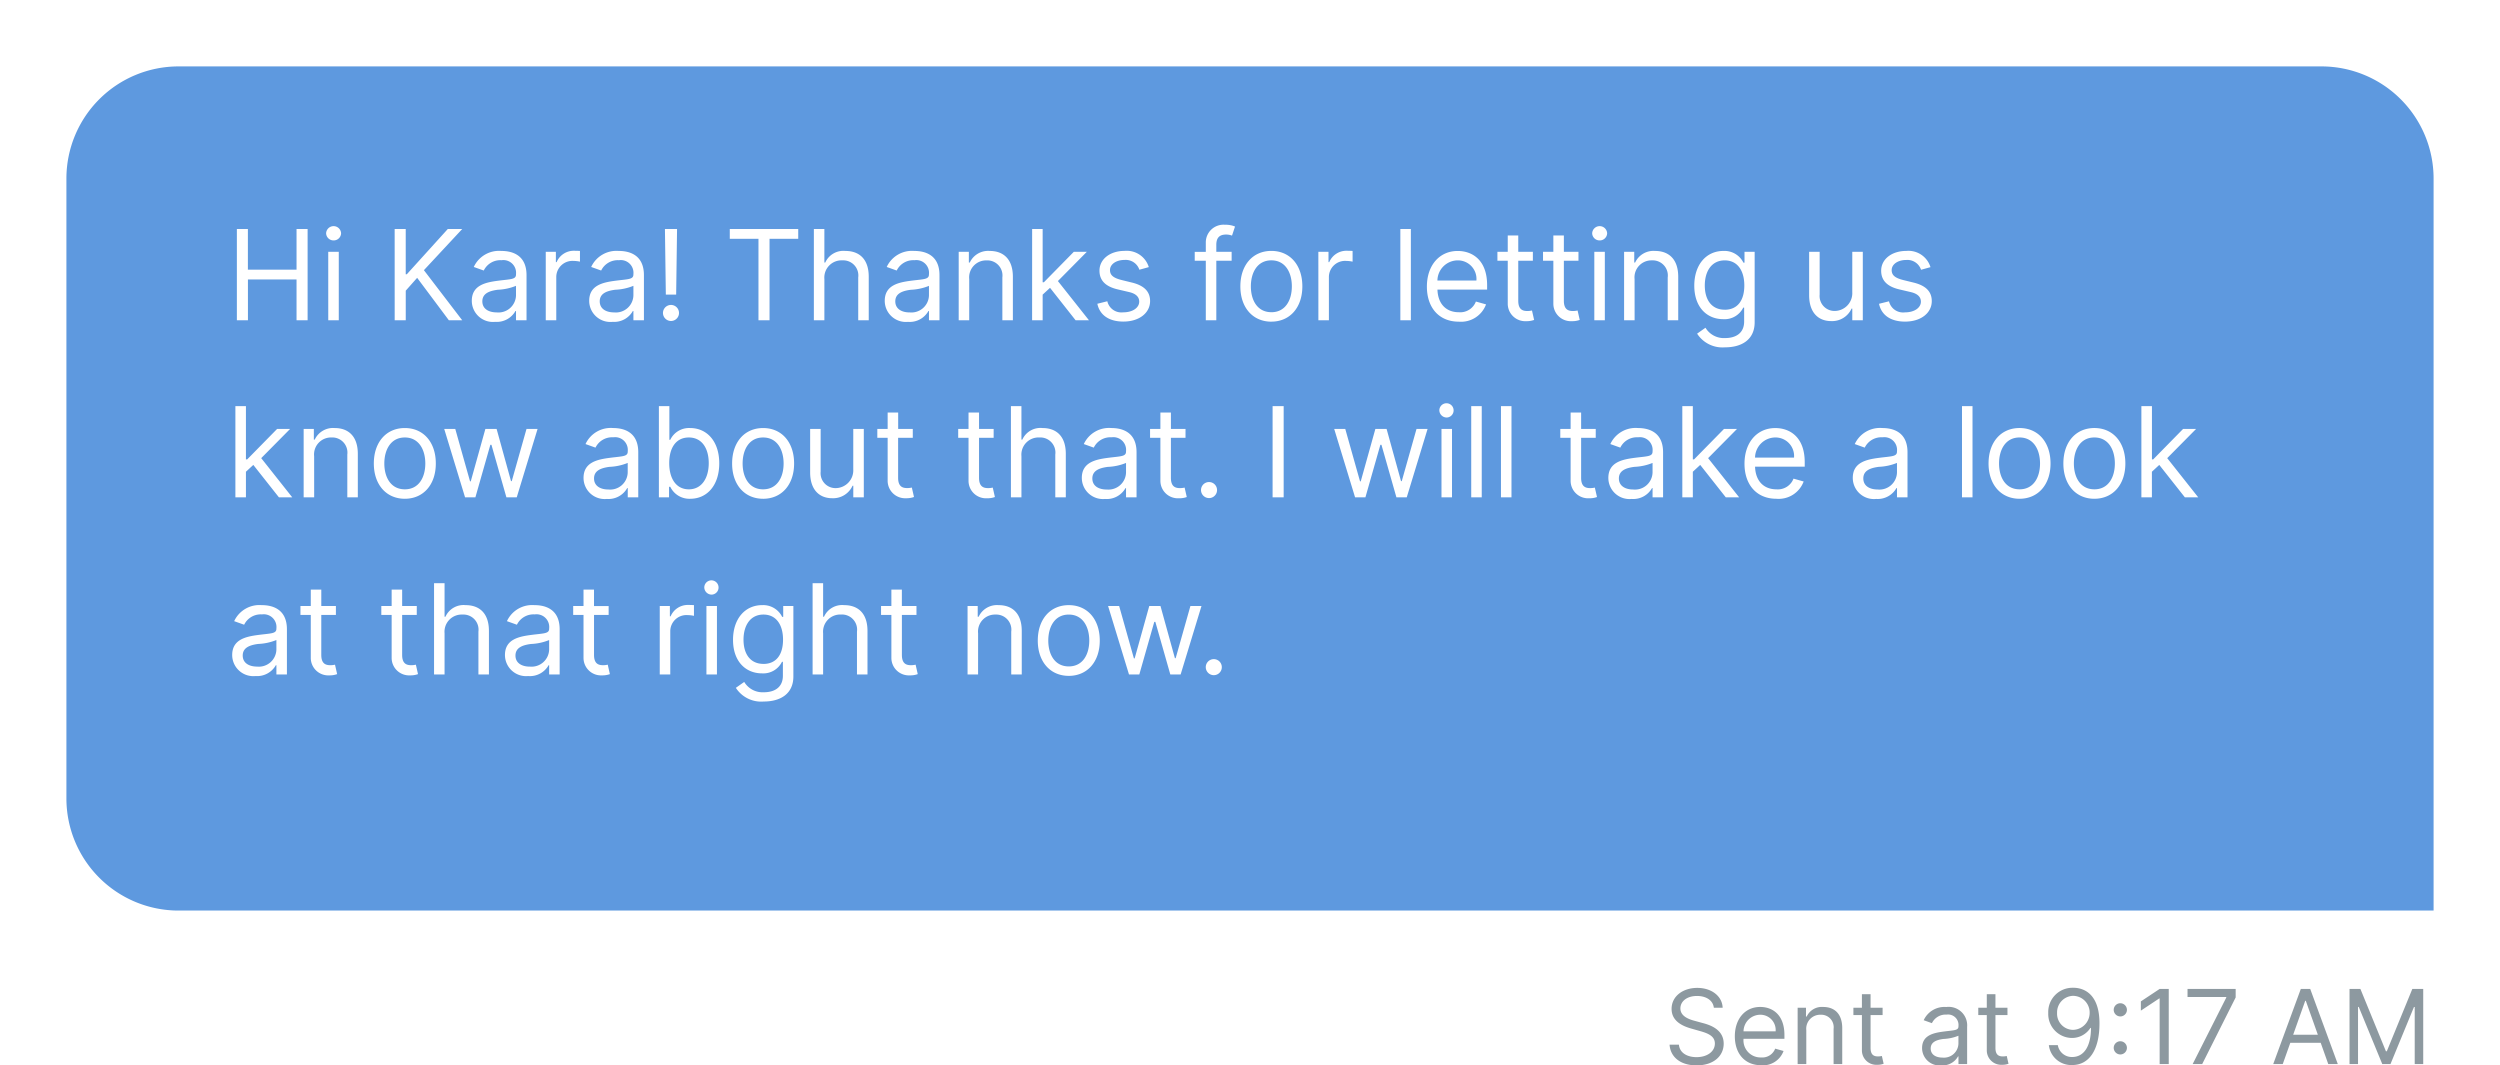
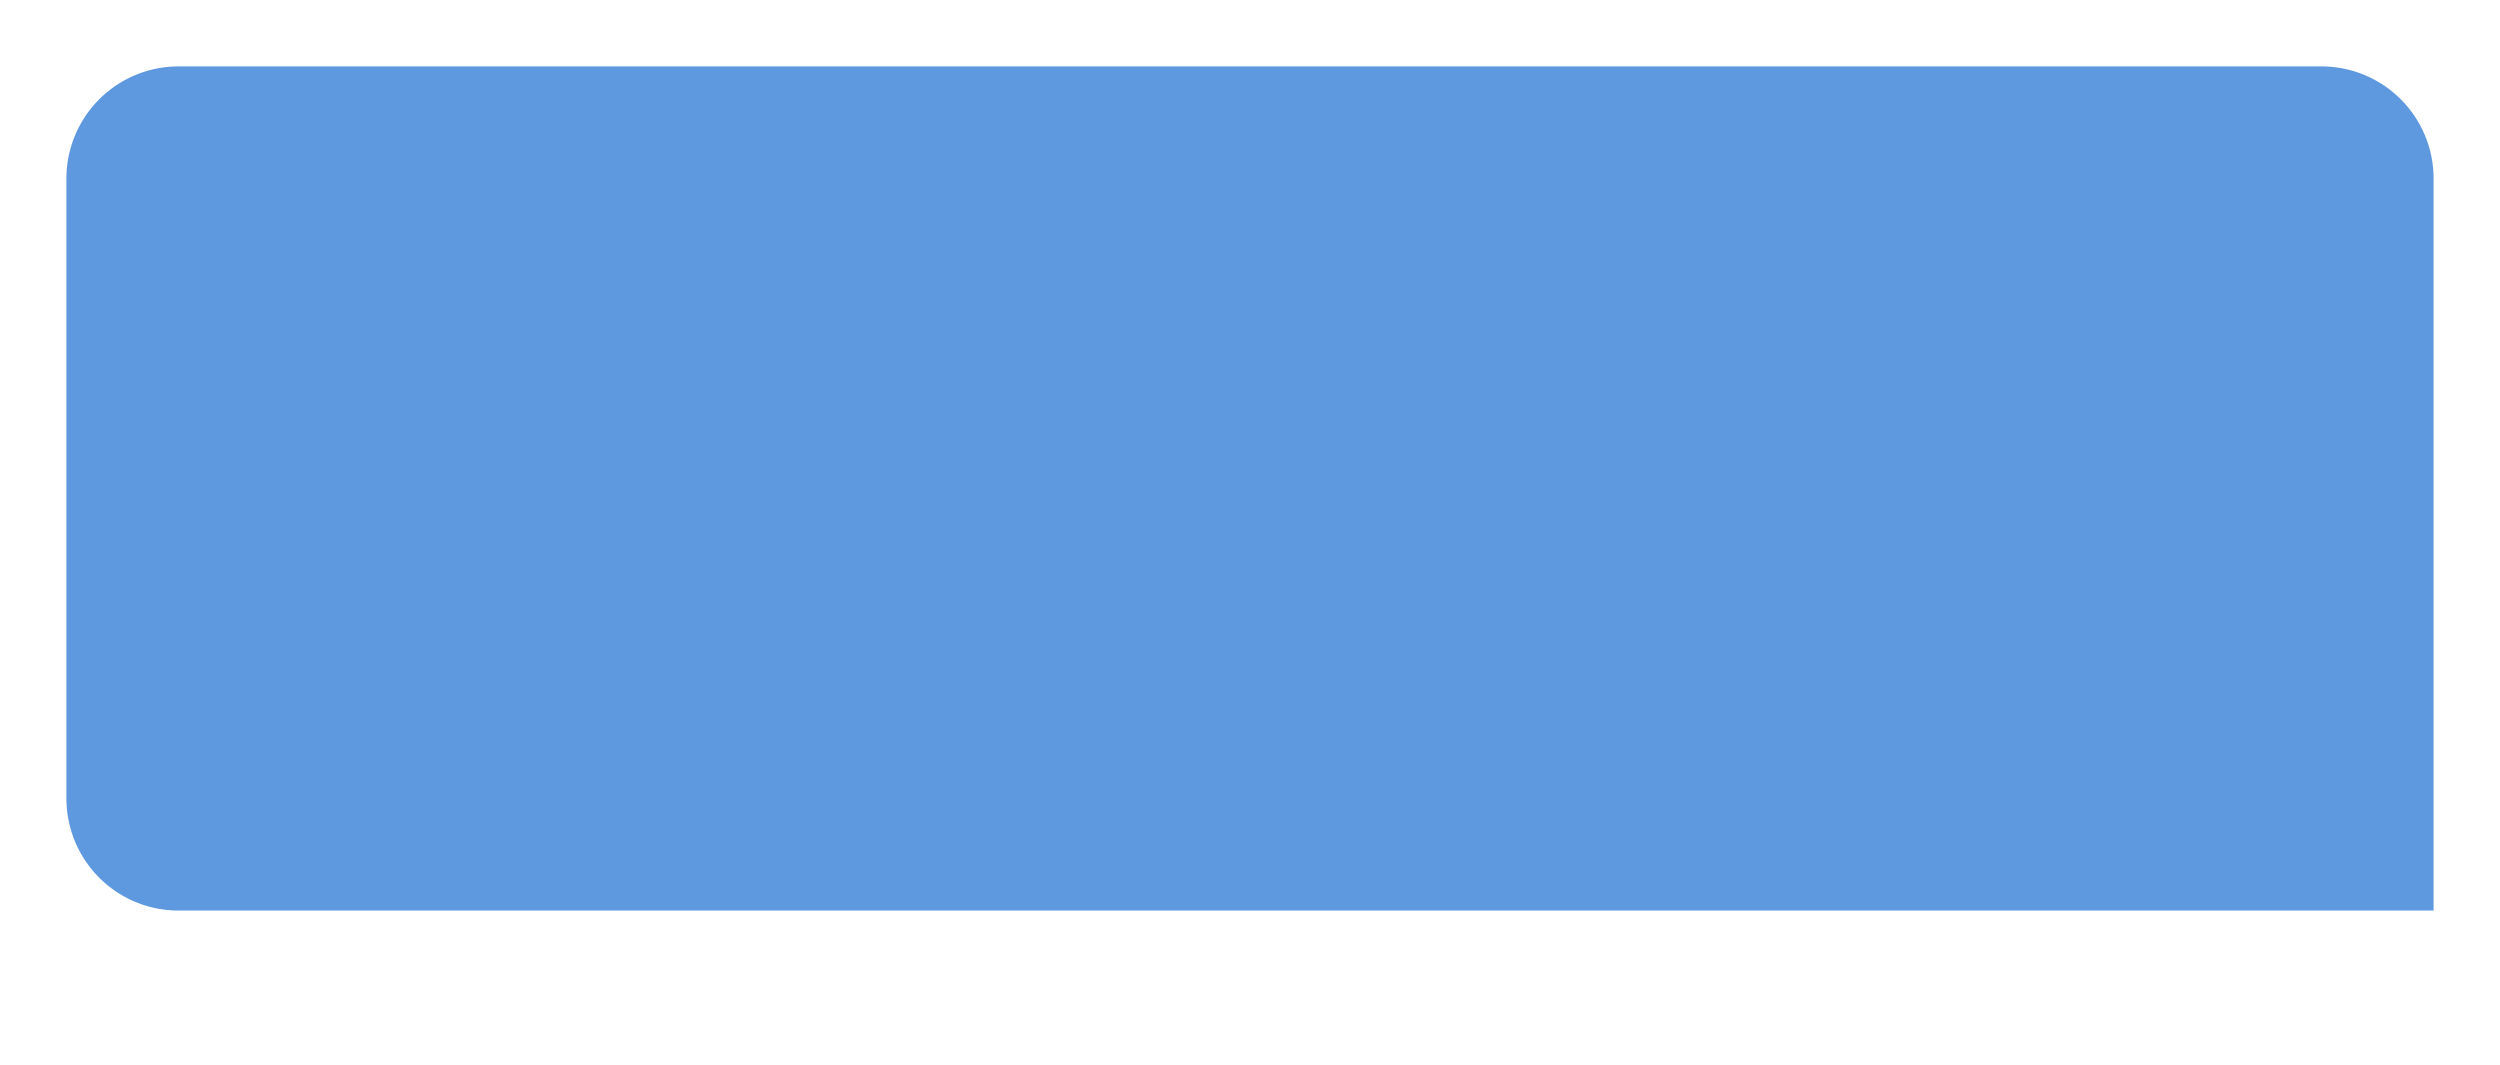
<svg xmlns="http://www.w3.org/2000/svg" width="338.8" height="144.379" viewBox="0 0 338.8 144.379">
  <defs>
    <style>.a{fill:#8d99a0;}.b{fill:#5e99df;fill-rule:evenodd;}.c{fill:#fff;}.d{filter:url(#a);}</style>
    <filter id="a" x="0" y="0" width="338.8" height="132.4" filterUnits="userSpaceOnUse">
      <feOffset dy="3" input="SourceAlpha" />
      <feGaussianBlur stdDeviation="3" result="b" />
      <feFlood flood-opacity="0.059" />
      <feComposite operator="in" in2="b" />
      <feComposite in="SourceGraphic" />
    </filter>
  </defs>
  <g transform="translate(-3475.4 -1993.2)">
-     <path class="a" d="M6.8-7.636H7.994c-.055-1.536-1.472-2.685-3.44-2.685-1.949,0-3.48,1.134-3.48,2.844,0,1.372.994,2.187,2.585,2.645l1.253.358c1.074.3,2.028.676,2.028,1.69C6.94-1.67,5.866-.935,4.455-.935c-1.213,0-2.287-.537-2.386-1.69H.8C.915-.955,2.267.179,4.455.179,6.8.179,8.134-1.114,8.134-2.764c0-1.909-1.81-2.526-2.864-2.8L4.236-5.847c-.756-.2-1.969-.6-1.969-1.69,0-.974.895-1.69,2.247-1.69C5.747-9.227,6.682-8.641,6.8-7.636Zm6.4,7.8A2.97,2.97,0,0,0,16.247-1.77l-1.134-.318A1.869,1.869,0,0,1,13.2-.895,2.313,2.313,0,0,1,10.823-3.42h5.543v-.5c0-2.844-1.69-3.818-3.281-3.818-2.068,0-3.44,1.631-3.44,3.977S11,.159,13.2.159ZM10.823-4.435a2.28,2.28,0,0,1,2.262-2.247,2.07,2.07,0,0,1,2.088,2.247Zm8.506-.159a1.893,1.893,0,0,1,1.949-2.088,1.687,1.687,0,0,1,1.75,1.909V0H24.2V-4.852c0-1.949-1.039-2.884-2.585-2.884a2.254,2.254,0,0,0-2.227,1.293h-.1V-7.636H18.156V0H19.33ZM29.67-7.636H28.04v-1.83H26.866v1.83H25.713v.994h1.153v4.773A1.953,1.953,0,0,0,28.935.1,2.441,2.441,0,0,0,29.81-.04l-.239-1.054a2.265,2.265,0,0,1-.517.06c-.517,0-1.014-.159-1.014-1.153V-6.642H29.67ZM37.625.179a2.4,2.4,0,0,0,2.267-1.213h.06V0h1.173V-5.031a2.509,2.509,0,0,0-2.824-2.7,3.1,3.1,0,0,0-3.062,1.79l1.114.4A2.063,2.063,0,0,1,38.341-6.7a1.418,1.418,0,0,1,1.611,1.551v.04c0,.567-.577.517-1.969.7-1.417.184-2.963.5-2.963,2.247A2.36,2.36,0,0,0,37.625.179ZM37.8-.875c-.935,0-1.611-.418-1.611-1.233,0-.895.815-1.173,1.73-1.293a6.029,6.029,0,0,0,2.028-.437v1.074A1.96,1.96,0,0,1,37.8-.875Zm8.79-6.761H44.963v-1.83H43.79v1.83H42.636v.994H43.79v4.773A1.953,1.953,0,0,0,45.858.1a2.441,2.441,0,0,0,.875-.139l-.239-1.054a2.265,2.265,0,0,1-.517.06c-.517,0-1.014-.159-1.014-1.153V-6.642h1.631Zm8.929-2.7a3.284,3.284,0,0,0-3.4,3.42,3.243,3.243,0,0,0,3.2,3.381A2.964,2.964,0,0,0,57.83-4.892h.08c0,2.506-.974,3.937-2.545,3.937a1.921,1.921,0,0,1-1.949-1.611H52.2a3.055,3.055,0,0,0,3.162,2.7c2.287,0,3.7-2.028,3.7-5.648C59.062-9.267,57.193-10.321,55.523-10.341Zm0,1.094A2.262,2.262,0,0,1,57.73-6.94a2.309,2.309,0,0,1-2.247,2.307A2.189,2.189,0,0,1,53.315-6.92,2.243,2.243,0,0,1,55.523-9.247ZM61.886-1.3a.9.9,0,0,0,.895-.895.9.9,0,0,0-.895-.895.9.9,0,0,0-.895.895A.9.9,0,0,0,61.886-1.3Zm0-5.151a.9.9,0,0,0,.895-.895.9.9,0,0,0-.895-.895.9.9,0,0,0-.895.895A.9.9,0,0,0,61.886-6.453Zm6.563-3.729H67.216L64.67-8.491v1.253l2.486-1.651h.06V0h1.233ZM71.69,0h1.293l4.534-9.028v-1.153H70.994v1.094h5.25v.08ZM83.9,0l1.024-2.884h4.116L90.065,0h1.293L87.619-10.182H86.347L82.608,0Zm1.412-3.977,1.631-4.594h.08l1.631,4.594Zm7.636-6.2V0H94.1V-7.736h.1L97.384,0H98.5l3.182-7.736h.1V0h1.153V-10.182H101.46L98-1.73h-.119l-3.46-8.452Z" transform="translate(3700.86 2137.4)" />
    <g class="d" transform="matrix(1, 0, 0, 1, 3475.4, 1993.2)">
      <path class="b" d="M459.2-42.4H153.6a15.2,15.2,0,0,1-15.2-15.2v-84a15.2,15.2,0,0,1,15.2-15.2H444a15.2,15.2,0,0,1,15.2,15.2v99.2Z" transform="translate(-129.4 162.8)" />
    </g>
-     <path class="c" d="M1.5,16h1.5V10.47H9.587V16h1.5V3.636h-1.5V9.142H2.994V3.636H1.5Zm12.386,0h1.425V6.727H13.883Zm.724-10.818a1,1,0,0,0,1.014-.966,1.015,1.015,0,0,0-2.028,0A1,1,0,0,0,14.608,5.182ZM22.887,16h1.5V11.991l1.545-1.739L30.228,16h1.811L26.847,9.214l5.192-5.578H30.083L24.529,9.77h-.145V3.636h-1.5Zm13.618.217a2.913,2.913,0,0,0,2.753-1.473h.072V16h1.425V9.891c0-2.946-2.246-3.284-3.429-3.284A3.766,3.766,0,0,0,33.607,8.78l1.352.483a2.506,2.506,0,0,1,2.415-1.4A1.722,1.722,0,0,1,39.33,9.746v.048c0,.688-.7.628-2.391.845-1.721.223-3.6.6-3.6,2.729A2.865,2.865,0,0,0,36.5,16.217Zm.217-1.28c-1.135,0-1.956-.507-1.956-1.5,0-1.087.99-1.425,2.1-1.57a7.321,7.321,0,0,0,2.463-.531v1.3A2.38,2.38,0,0,1,36.722,14.938ZM43.361,16h1.425V10.132a2.193,2.193,0,0,1,2.342-2.173,4.356,4.356,0,0,1,.869.1V6.607c-.163-.012-.537-.024-.749-.024a2.523,2.523,0,0,0-2.415,1.545h-.1v-1.4H43.361Zm9.054.217a2.913,2.913,0,0,0,2.753-1.473h.072V16h1.425V9.891c0-2.946-2.246-3.284-3.429-3.284A3.766,3.766,0,0,0,49.517,8.78l1.352.483a2.506,2.506,0,0,1,2.415-1.4A1.722,1.722,0,0,1,55.24,9.746v.048c0,.688-.7.628-2.391.845-1.721.223-3.6.6-3.6,2.729A2.865,2.865,0,0,0,52.415,16.217Zm.217-1.28c-1.135,0-1.956-.507-1.956-1.5,0-1.087.99-1.425,2.1-1.57a7.321,7.321,0,0,0,2.463-.531v1.3A2.38,2.38,0,0,1,52.632,14.938Zm8.522-11.3H59.512l.121,8.886h1.4ZM60.333,16.1a1.087,1.087,0,1,0-1.087-1.087A1.09,1.09,0,0,0,60.333,16.1ZM68.3,4.964h3.888V16h1.5V4.964h3.888V3.636H68.3Zm12.821,5.457a2.33,2.33,0,0,1,2.439-2.536A2.049,2.049,0,0,1,85.707,10.2V16h1.425V10.108c0-2.385-1.268-3.5-3.163-3.5a2.691,2.691,0,0,0-2.729,1.57h-.121V3.636H79.695V16h1.425Zm11.348,5.8a2.913,2.913,0,0,0,2.753-1.473h.072V16h1.425V9.891c0-2.946-2.246-3.284-3.429-3.284A3.766,3.766,0,0,0,89.569,8.78l1.352.483a2.506,2.506,0,0,1,2.415-1.4,1.722,1.722,0,0,1,1.956,1.884v.048c0,.688-.7.628-2.391.845-1.721.223-3.6.6-3.6,2.729A2.866,2.866,0,0,0,92.467,16.217Zm.217-1.28c-1.135,0-1.956-.507-1.956-1.5,0-1.087.99-1.425,2.1-1.57a7.321,7.321,0,0,0,2.463-.531v1.3A2.38,2.38,0,0,1,92.684,14.938Zm8.064-4.516a2.3,2.3,0,0,1,2.366-2.536A2.049,2.049,0,0,1,105.24,10.2V16h1.425V10.108c0-2.366-1.262-3.5-3.139-3.5a2.736,2.736,0,0,0-2.7,1.57H100.7V6.727H99.323V16h1.425ZM109.271,16H110.7V12.529l1-.924L115.163,16h1.811l-4.208-5.312,3.918-3.96h-1.763l-4.057,4.129H110.7V3.636h-1.425Zm15.815-7.2a3.125,3.125,0,0,0-3.284-2.2c-1.956,0-3.4,1.111-3.4,2.68,0,1.28.761,2.137,2.463,2.536l1.545.362c.936.217,1.376.664,1.376,1.3,0,.8-.845,1.449-2.173,1.449a1.956,1.956,0,0,1-2.149-1.5l-1.352.338c.332,1.576,1.63,2.415,3.526,2.415,2.155,0,3.622-1.177,3.622-2.777,0-1.292-.809-2.107-2.463-2.511l-1.376-.338c-1.1-.272-1.594-.64-1.594-1.352,0-.8.845-1.376,1.98-1.376a1.95,1.95,0,0,1,2,1.328Zm11.225-2.077h-2.077V5.786c0-.918.386-1.4,1.328-1.4a2.195,2.195,0,0,1,.8.145L136.77,3.3a3.314,3.314,0,0,0-1.352-.241,2.4,2.4,0,0,0-2.608,2.391v1.28h-1.5V7.935h1.5V16h1.425V7.935h2.077Zm5.383,9.466c2.511,0,4.2-1.908,4.2-4.781,0-2.9-1.69-4.805-4.2-4.805s-4.2,1.908-4.2,4.805C137.492,14.286,139.183,16.193,141.694,16.193Zm0-1.28c-1.908,0-2.777-1.642-2.777-3.5s.869-3.526,2.777-3.526,2.777,1.666,2.777,3.526S143.6,14.913,141.694,14.913ZM148.067,16h1.425V10.132a2.193,2.193,0,0,1,2.342-2.173,4.356,4.356,0,0,1,.869.1V6.607c-.163-.012-.537-.024-.749-.024a2.523,2.523,0,0,0-2.415,1.545h-.1v-1.4h-1.376ZM160.6,3.636h-1.425V16H160.6Zm6.494,12.557a3.607,3.607,0,0,0,3.695-2.342l-1.376-.386a2.27,2.27,0,0,1-2.318,1.449c-1.672,0-2.825-1.081-2.892-3.067h6.731v-.6c0-3.453-2.053-4.636-3.984-4.636-2.511,0-4.178,1.98-4.178,4.83S164.41,16.193,167.091,16.193ZM164.2,10.615a2.769,2.769,0,0,1,2.747-2.729,2.514,2.514,0,0,1,2.536,2.729Zm12.935-3.888h-1.98V4.506H173.73V6.727h-1.4V7.935h1.4v5.8a2.371,2.371,0,0,0,2.511,2.391,2.964,2.964,0,0,0,1.063-.169l-.29-1.28a2.75,2.75,0,0,1-.628.072c-.628,0-1.232-.193-1.232-1.4V7.935h1.98Zm6.18,0h-1.98V4.506H179.91V6.727h-1.4V7.935h1.4v5.8a2.371,2.371,0,0,0,2.511,2.391,2.964,2.964,0,0,0,1.063-.169l-.29-1.28a2.75,2.75,0,0,1-.628.072c-.628,0-1.232-.193-1.232-1.4V7.935h1.98ZM185.462,16h1.425V6.727h-1.425Zm.724-10.818a1,1,0,0,0,1.014-.966,1.015,1.015,0,0,0-2.028,0A1,1,0,0,0,186.186,5.182Zm4.731,5.24a2.3,2.3,0,0,1,2.366-2.536,2.049,2.049,0,0,1,2.125,2.318V16h1.425V10.108c0-2.366-1.262-3.5-3.139-3.5a2.736,2.736,0,0,0-2.7,1.57h-.121V6.727h-1.376V16h1.425Zm12.265,9.249c2.222,0,4.009-1.014,4.009-3.4V6.727h-1.376V8.2h-.145a2.866,2.866,0,0,0-2.7-1.594c-2.342,0-3.96,1.859-3.96,4.709,0,2.9,1.69,4.54,3.936,4.54a2.819,2.819,0,0,0,2.7-1.57h.121v1.884c0,1.545-1.087,2.246-2.584,2.246a2.9,2.9,0,0,1-2.656-1.4l-1.135.8A4.086,4.086,0,0,0,203.183,19.67Zm-.048-5.1c-1.787,0-2.7-1.352-2.7-3.284,0-1.884.893-3.4,2.7-3.4,1.739,0,2.656,1.4,2.656,3.4C205.791,13.344,204.849,14.575,203.135,14.575Zm17.286-2.366a2.409,2.409,0,0,1-2.391,2.536A2.021,2.021,0,0,1,216,12.523v-5.8h-1.425v5.892c0,2.366,1.256,3.5,2.994,3.5a2.892,2.892,0,0,0,2.753-1.69h.1V16h1.425V6.727h-1.425Zm10.6-3.4a3.125,3.125,0,0,0-3.284-2.2c-1.956,0-3.4,1.111-3.4,2.68,0,1.28.761,2.137,2.463,2.536l1.545.362c.936.217,1.376.664,1.376,1.3,0,.8-.845,1.449-2.173,1.449a1.956,1.956,0,0,1-2.149-1.5l-1.352.338c.332,1.576,1.63,2.415,3.526,2.415,2.155,0,3.622-1.177,3.622-2.777,0-1.292-.809-2.107-2.463-2.511l-1.376-.338c-1.1-.272-1.594-.64-1.594-1.352,0-.8.845-1.376,1.98-1.376a1.95,1.95,0,0,1,2,1.328ZM1.3,40H2.729V36.529l1-.924L7.2,40H9.007L4.8,34.688l3.918-3.96H6.955L2.9,34.857H2.729v-7.22H1.3Zm10.672-5.578a2.3,2.3,0,0,1,2.366-2.536A2.049,2.049,0,0,1,16.467,34.2V40h1.425V34.108c0-2.366-1.262-3.5-3.139-3.5a2.736,2.736,0,0,0-2.7,1.57h-.121V30.727H10.551V40h1.425Zm12.289,5.771c2.511,0,4.2-1.908,4.2-4.781,0-2.9-1.69-4.805-4.2-4.805s-4.2,1.908-4.2,4.805C20.063,38.286,21.754,40.193,24.265,40.193Zm0-1.28c-1.908,0-2.777-1.642-2.777-3.5s.869-3.526,2.777-3.526,2.777,1.666,2.777,3.526S26.173,38.913,24.265,38.913ZM32.425,40h1.4l2.028-7.124H36L38.028,40h1.4l2.825-9.273h-1.5l-2,7.075h-.1L36.7,30.727H35.178l-1.98,7.1h-.1l-2-7.1H29.6Zm19.218.217A2.913,2.913,0,0,0,54.4,38.744h.072V40h1.425V33.891c0-2.946-2.246-3.284-3.429-3.284a3.766,3.766,0,0,0-3.719,2.173l1.352.483a2.506,2.506,0,0,1,2.415-1.4,1.722,1.722,0,0,1,1.956,1.884v.048c0,.688-.7.628-2.391.845-1.721.223-3.6.6-3.6,2.729A2.866,2.866,0,0,0,51.643,40.217Zm.217-1.28c-1.135,0-1.956-.507-1.956-1.5,0-1.087.99-1.425,2.1-1.57a7.321,7.321,0,0,0,2.463-.531v1.3A2.38,2.38,0,0,1,51.861,38.938ZM58.693,40h1.376V38.575h.169a2.869,2.869,0,0,0,2.7,1.618c2.318,0,3.936-1.859,3.936-4.805,0-2.922-1.618-4.781-3.96-4.781a2.823,2.823,0,0,0-2.68,1.594h-.121V27.636H58.693Zm1.4-4.636c0-2.077.918-3.477,2.656-3.477,1.811,0,2.7,1.521,2.7,3.477,0,1.98-.918,3.55-2.7,3.55C61.035,38.913,60.093,37.464,60.093,35.364Zm12.724,4.83c2.511,0,4.2-1.908,4.2-4.781,0-2.9-1.69-4.805-4.2-4.805s-4.2,1.908-4.2,4.805C68.616,38.286,70.306,40.193,72.818,40.193Zm0-1.28c-1.908,0-2.777-1.642-2.777-3.5s.869-3.526,2.777-3.526,2.777,1.666,2.777,3.526S74.725,38.913,72.818,38.913Zm12.217-2.7a2.409,2.409,0,0,1-2.391,2.536,2.021,2.021,0,0,1-2.028-2.222v-5.8H79.191v5.892c0,2.366,1.256,3.5,2.994,3.5a2.892,2.892,0,0,0,2.753-1.69h.1V40h1.425V30.727H85.035ZM93.1,30.727h-1.98V28.506H89.694v2.222h-1.4v1.207h1.4v5.8A2.371,2.371,0,0,0,92.2,40.121a2.965,2.965,0,0,0,1.063-.169l-.29-1.28a2.75,2.75,0,0,1-.628.072c-.628,0-1.232-.193-1.232-1.4V31.935H93.1Zm10.96,0h-1.98V28.506h-1.425v2.222h-1.4v1.207h1.4v5.8a2.371,2.371,0,0,0,2.511,2.391,2.965,2.965,0,0,0,1.063-.169l-.29-1.28a2.75,2.75,0,0,1-.628.072c-.628,0-1.232-.193-1.232-1.4V31.935h1.98Zm3.765,3.695a2.33,2.33,0,0,1,2.439-2.536,2.049,2.049,0,0,1,2.149,2.318V40h1.425V34.108c0-2.385-1.268-3.5-3.163-3.5a2.691,2.691,0,0,0-2.729,1.57h-.121v-4.54H106.4V40h1.425Zm11.348,5.8a2.913,2.913,0,0,0,2.753-1.473H122V40h1.425V33.891c0-2.946-2.246-3.284-3.429-3.284a3.766,3.766,0,0,0-3.719,2.173l1.352.483a2.506,2.506,0,0,1,2.415-1.4A1.722,1.722,0,0,1,122,33.746v.048c0,.688-.7.628-2.391.845-1.721.223-3.6.6-3.6,2.729A2.866,2.866,0,0,0,119.171,40.217Zm.217-1.28c-1.135,0-1.956-.507-1.956-1.5,0-1.087.99-1.425,2.1-1.57A7.321,7.321,0,0,0,122,35.339v1.3A2.38,2.38,0,0,1,119.388,38.938Zm10.672-8.21h-1.98V28.506h-1.425v2.222h-1.4v1.207h1.4v5.8a2.371,2.371,0,0,0,2.511,2.391,2.964,2.964,0,0,0,1.063-.169l-.29-1.28a2.751,2.751,0,0,1-.628.072c-.628,0-1.232-.193-1.232-1.4V31.935h1.98Zm3.186,9.369a1.087,1.087,0,1,0-1.087-1.087A1.09,1.09,0,0,0,133.246,40.1Zm10.114-12.46h-1.5V40h1.5ZM153.04,40h1.4l2.028-7.124h.145L158.642,40h1.4l2.825-9.273h-1.5l-2,7.075h-.1l-1.956-7.075h-1.521l-1.98,7.1h-.1l-2-7.1h-1.5Zm11.71,0h1.425V30.727H164.75Zm.724-10.818a.967.967,0,1,0-1.014-.966A1,1,0,0,0,165.475,29.182Zm4.731-1.545h-1.425V40h1.425Zm4.031,0h-1.425V40h1.425Zm11.418,3.091h-1.98V28.506H182.25v2.222h-1.4v1.207h1.4v5.8a2.371,2.371,0,0,0,2.511,2.391,2.964,2.964,0,0,0,1.063-.169l-.29-1.28a2.751,2.751,0,0,1-.628.072c-.628,0-1.232-.193-1.232-1.4V31.935h1.98Zm4.876,9.49a2.913,2.913,0,0,0,2.753-1.473h.072V40h1.425V33.891c0-2.946-2.246-3.284-3.429-3.284a3.766,3.766,0,0,0-3.719,2.173l1.352.483a2.506,2.506,0,0,1,2.415-1.4,1.722,1.722,0,0,1,1.956,1.884v.048c0,.688-.7.628-2.391.845-1.721.223-3.6.6-3.6,2.729A2.865,2.865,0,0,0,190.531,40.217Zm.217-1.28c-1.135,0-1.956-.507-1.956-1.5,0-1.087.99-1.425,2.1-1.57a7.321,7.321,0,0,0,2.463-.531v1.3A2.38,2.38,0,0,1,190.749,38.938ZM197.388,40h1.425V36.529l1-.924L203.28,40h1.811l-4.208-5.312,3.918-3.96h-1.763l-4.057,4.129h-.169v-7.22h-1.425Zm12.748.193a3.607,3.607,0,0,0,3.695-2.342l-1.376-.386a2.27,2.27,0,0,1-2.318,1.449c-1.672,0-2.825-1.081-2.892-3.067h6.731v-.6c0-3.453-2.053-4.636-3.984-4.636-2.511,0-4.178,1.98-4.178,4.83S207.456,40.193,210.136,40.193Zm-2.892-5.578a2.769,2.769,0,0,1,2.747-2.729,2.514,2.514,0,0,1,2.536,2.729Zm16.411,5.6a2.913,2.913,0,0,0,2.753-1.473h.072V40h1.425V33.891c0-2.946-2.246-3.284-3.429-3.284a3.766,3.766,0,0,0-3.719,2.173l1.352.483a2.506,2.506,0,0,1,2.415-1.4,1.722,1.722,0,0,1,1.956,1.884v.048c0,.688-.7.628-2.391.845-1.721.223-3.6.6-3.6,2.729A2.865,2.865,0,0,0,223.655,40.217Zm.217-1.28c-1.135,0-1.956-.507-1.956-1.5,0-1.087.99-1.425,2.1-1.57a7.321,7.321,0,0,0,2.463-.531v1.3A2.38,2.38,0,0,1,223.873,38.938Zm12.843-11.3h-1.425V40h1.425Zm6.373,12.557c2.511,0,4.2-1.908,4.2-4.781,0-2.9-1.69-4.805-4.2-4.805s-4.2,1.908-4.2,4.805C238.887,38.286,240.578,40.193,243.089,40.193Zm0-1.28c-1.908,0-2.777-1.642-2.777-3.5s.869-3.526,2.777-3.526,2.777,1.666,2.777,3.526S245,38.913,243.089,38.913Zm10.14,1.28c2.511,0,4.2-1.908,4.2-4.781,0-2.9-1.69-4.805-4.2-4.805s-4.2,1.908-4.2,4.805C249.028,38.286,250.718,40.193,253.229,40.193Zm0-1.28c-1.908,0-2.777-1.642-2.777-3.5s.869-3.526,2.777-3.526,2.777,1.666,2.777,3.526S255.137,38.913,253.229,38.913ZM259.6,40h1.425V36.529l1-.924L265.495,40h1.811L263.1,34.688l3.918-3.96h-1.763L261.2,34.857h-.169v-7.22H259.6ZM4.033,64.217a2.913,2.913,0,0,0,2.753-1.473h.072V64H8.283V57.891c0-2.946-2.246-3.284-3.429-3.284A3.766,3.766,0,0,0,1.135,56.78l1.352.483a2.506,2.506,0,0,1,2.415-1.4,1.722,1.722,0,0,1,1.956,1.884v.048c0,.688-.7.628-2.391.845-1.721.223-3.6.6-3.6,2.729A2.866,2.866,0,0,0,4.033,64.217Zm.217-1.28c-1.135,0-1.956-.507-1.956-1.5,0-1.087.99-1.425,2.1-1.57a7.321,7.321,0,0,0,2.463-.531v1.3A2.38,2.38,0,0,1,4.25,62.938Zm10.672-8.21h-1.98V52.506H11.517v2.222h-1.4v1.207h1.4v5.8a2.371,2.371,0,0,0,2.511,2.391,2.965,2.965,0,0,0,1.062-.169l-.29-1.28a2.75,2.75,0,0,1-.628.072c-.628,0-1.232-.193-1.232-1.4V55.935h1.98Zm10.96,0H23.9V52.506H22.476v2.222h-1.4v1.207h1.4v5.8a2.371,2.371,0,0,0,2.511,2.391,2.965,2.965,0,0,0,1.062-.169l-.29-1.28a2.75,2.75,0,0,1-.628.072c-.628,0-1.232-.193-1.232-1.4V55.935h1.98Zm3.765,3.695a2.33,2.33,0,0,1,2.439-2.536A2.049,2.049,0,0,1,34.235,58.2V64h1.425V58.108c0-2.385-1.268-3.5-3.163-3.5a2.691,2.691,0,0,0-2.729,1.57h-.121v-4.54H28.222V64h1.425Zm11.348,5.8a2.913,2.913,0,0,0,2.753-1.473h.072V64h1.425V57.891c0-2.946-2.246-3.284-3.429-3.284A3.766,3.766,0,0,0,38.1,56.78l1.352.483a2.506,2.506,0,0,1,2.415-1.4,1.722,1.722,0,0,1,1.956,1.884v.048c0,.688-.7.628-2.391.845-1.721.223-3.6.6-3.6,2.729A2.866,2.866,0,0,0,40.994,64.217Zm.217-1.28c-1.135,0-1.956-.507-1.956-1.5,0-1.087.99-1.425,2.1-1.57a7.321,7.321,0,0,0,2.463-.531v1.3A2.38,2.38,0,0,1,41.212,62.938Zm10.672-8.21H49.9V52.506H48.478v2.222h-1.4v1.207h1.4v5.8a2.371,2.371,0,0,0,2.511,2.391,2.965,2.965,0,0,0,1.063-.169l-.29-1.28a2.75,2.75,0,0,1-.628.072c-.628,0-1.232-.193-1.232-1.4V55.935h1.98ZM58.81,64h1.425V58.132a2.193,2.193,0,0,1,2.342-2.173,4.356,4.356,0,0,1,.869.1V54.607c-.163-.012-.537-.024-.749-.024a2.523,2.523,0,0,0-2.415,1.545h-.1v-1.4H58.81Zm6.325,0H66.56V54.727H65.135Zm.724-10.818a.967.967,0,1,0-1.014-.966A1,1,0,0,0,65.86,53.182ZM72.909,67.67c2.222,0,4.009-1.014,4.009-3.4V54.727H75.541V56.2H75.4a2.866,2.866,0,0,0-2.7-1.594c-2.342,0-3.96,1.859-3.96,4.709,0,2.9,1.69,4.54,3.936,4.54a2.819,2.819,0,0,0,2.7-1.57h.121v1.884c0,1.545-1.087,2.246-2.584,2.246a2.9,2.9,0,0,1-2.656-1.4l-1.135.8A4.086,4.086,0,0,0,72.909,67.67Zm-.048-5.1c-1.787,0-2.7-1.352-2.7-3.284,0-1.884.893-3.4,2.7-3.4,1.739,0,2.656,1.4,2.656,3.4C75.517,61.344,74.575,62.575,72.861,62.575Zm8.088-4.153a2.33,2.33,0,0,1,2.439-2.536A2.049,2.049,0,0,1,85.537,58.2V64h1.425V58.108c0-2.385-1.268-3.5-3.163-3.5a2.691,2.691,0,0,0-2.729,1.57h-.121v-4.54H79.524V64h1.425ZM93.6,54.727H91.62V52.506H90.2v2.222h-1.4v1.207h1.4v5.8a2.371,2.371,0,0,0,2.511,2.391,2.965,2.965,0,0,0,1.063-.169l-.29-1.28a2.75,2.75,0,0,1-.628.072c-.628,0-1.232-.193-1.232-1.4V55.935H93.6Zm8.352,3.695a2.3,2.3,0,0,1,2.366-2.536,2.049,2.049,0,0,1,2.125,2.318V64h1.425V58.108c0-2.366-1.262-3.5-3.139-3.5a2.736,2.736,0,0,0-2.7,1.57H101.9V54.727h-1.376V64h1.425Zm12.289,5.771c2.511,0,4.2-1.908,4.2-4.781,0-2.9-1.69-4.805-4.2-4.805s-4.2,1.908-4.2,4.805C110.04,62.286,111.73,64.193,114.242,64.193Zm0-1.28c-1.908,0-2.777-1.642-2.777-3.5s.869-3.526,2.777-3.526,2.777,1.666,2.777,3.526S116.149,62.913,114.242,62.913ZM122.4,64h1.4l2.028-7.124h.145L128,64h1.4l2.825-9.273h-1.5l-2,7.075h-.1l-1.956-7.075h-1.521l-1.98,7.1h-.1l-2-7.1h-1.5Zm11.493.1a1.087,1.087,0,1,0-1.087-1.087A1.09,1.09,0,0,0,133.894,64.1Z" transform="translate(3506 2020.6)" />
  </g>
</svg>